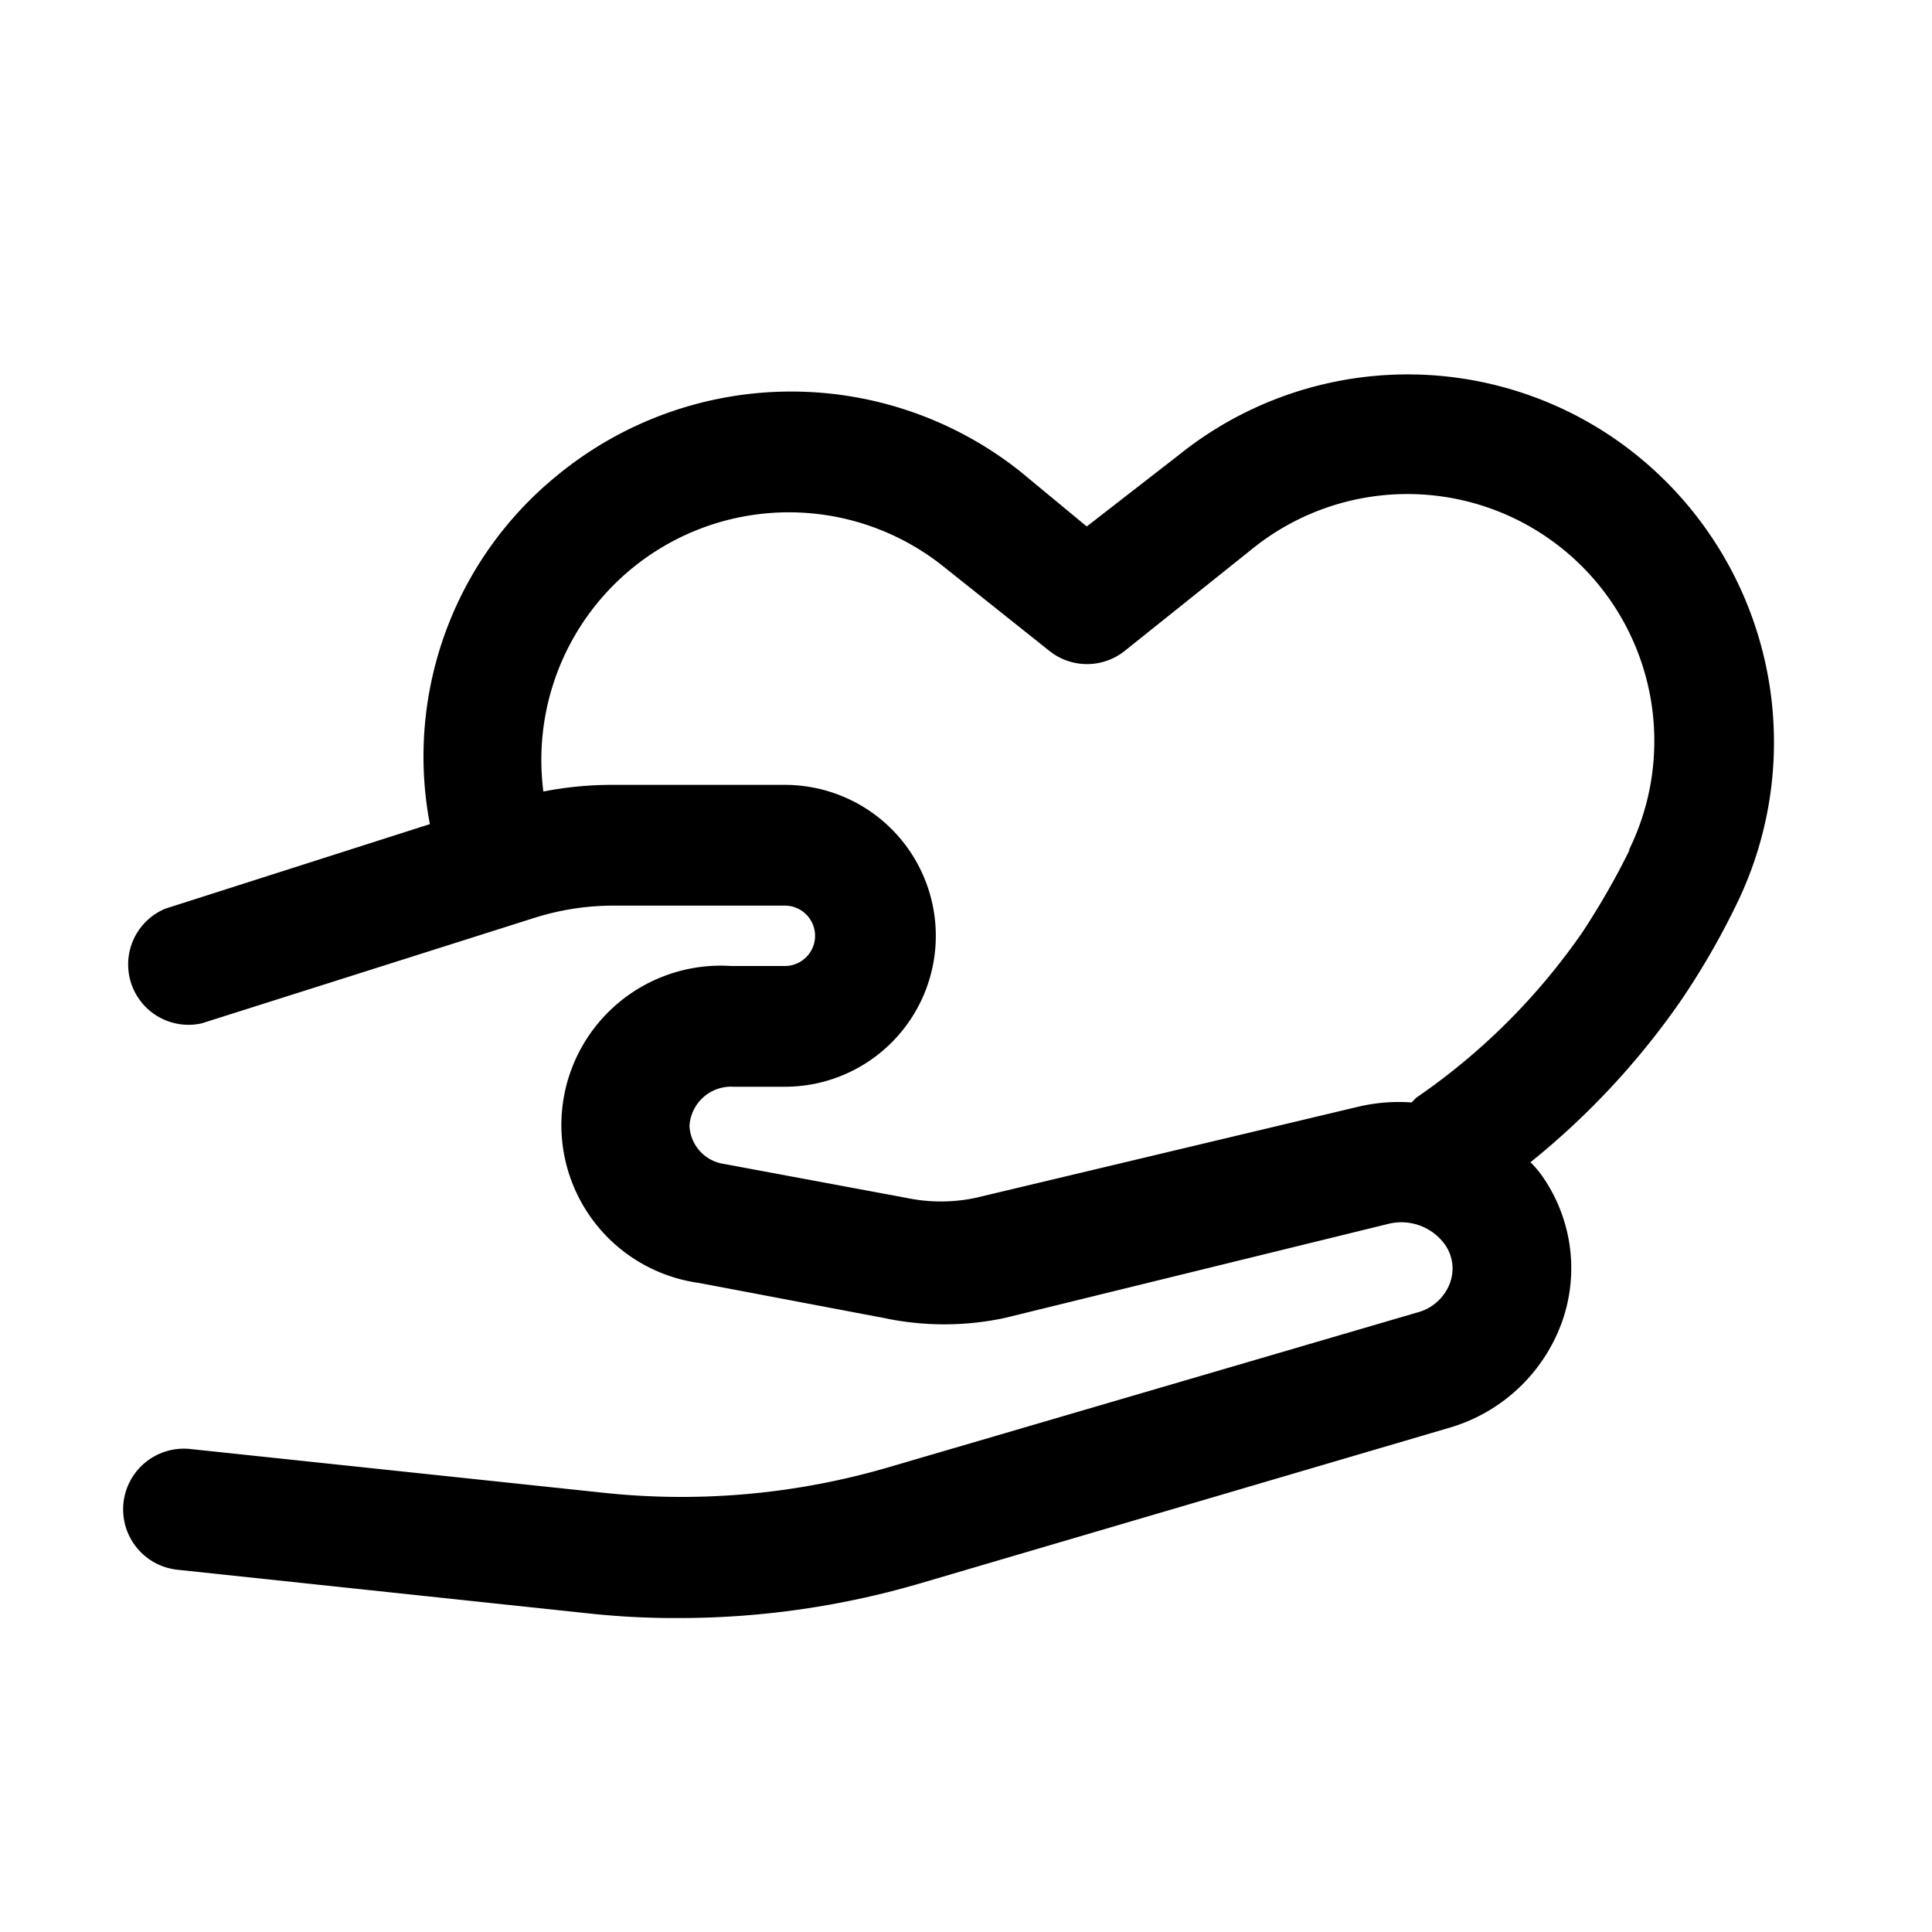
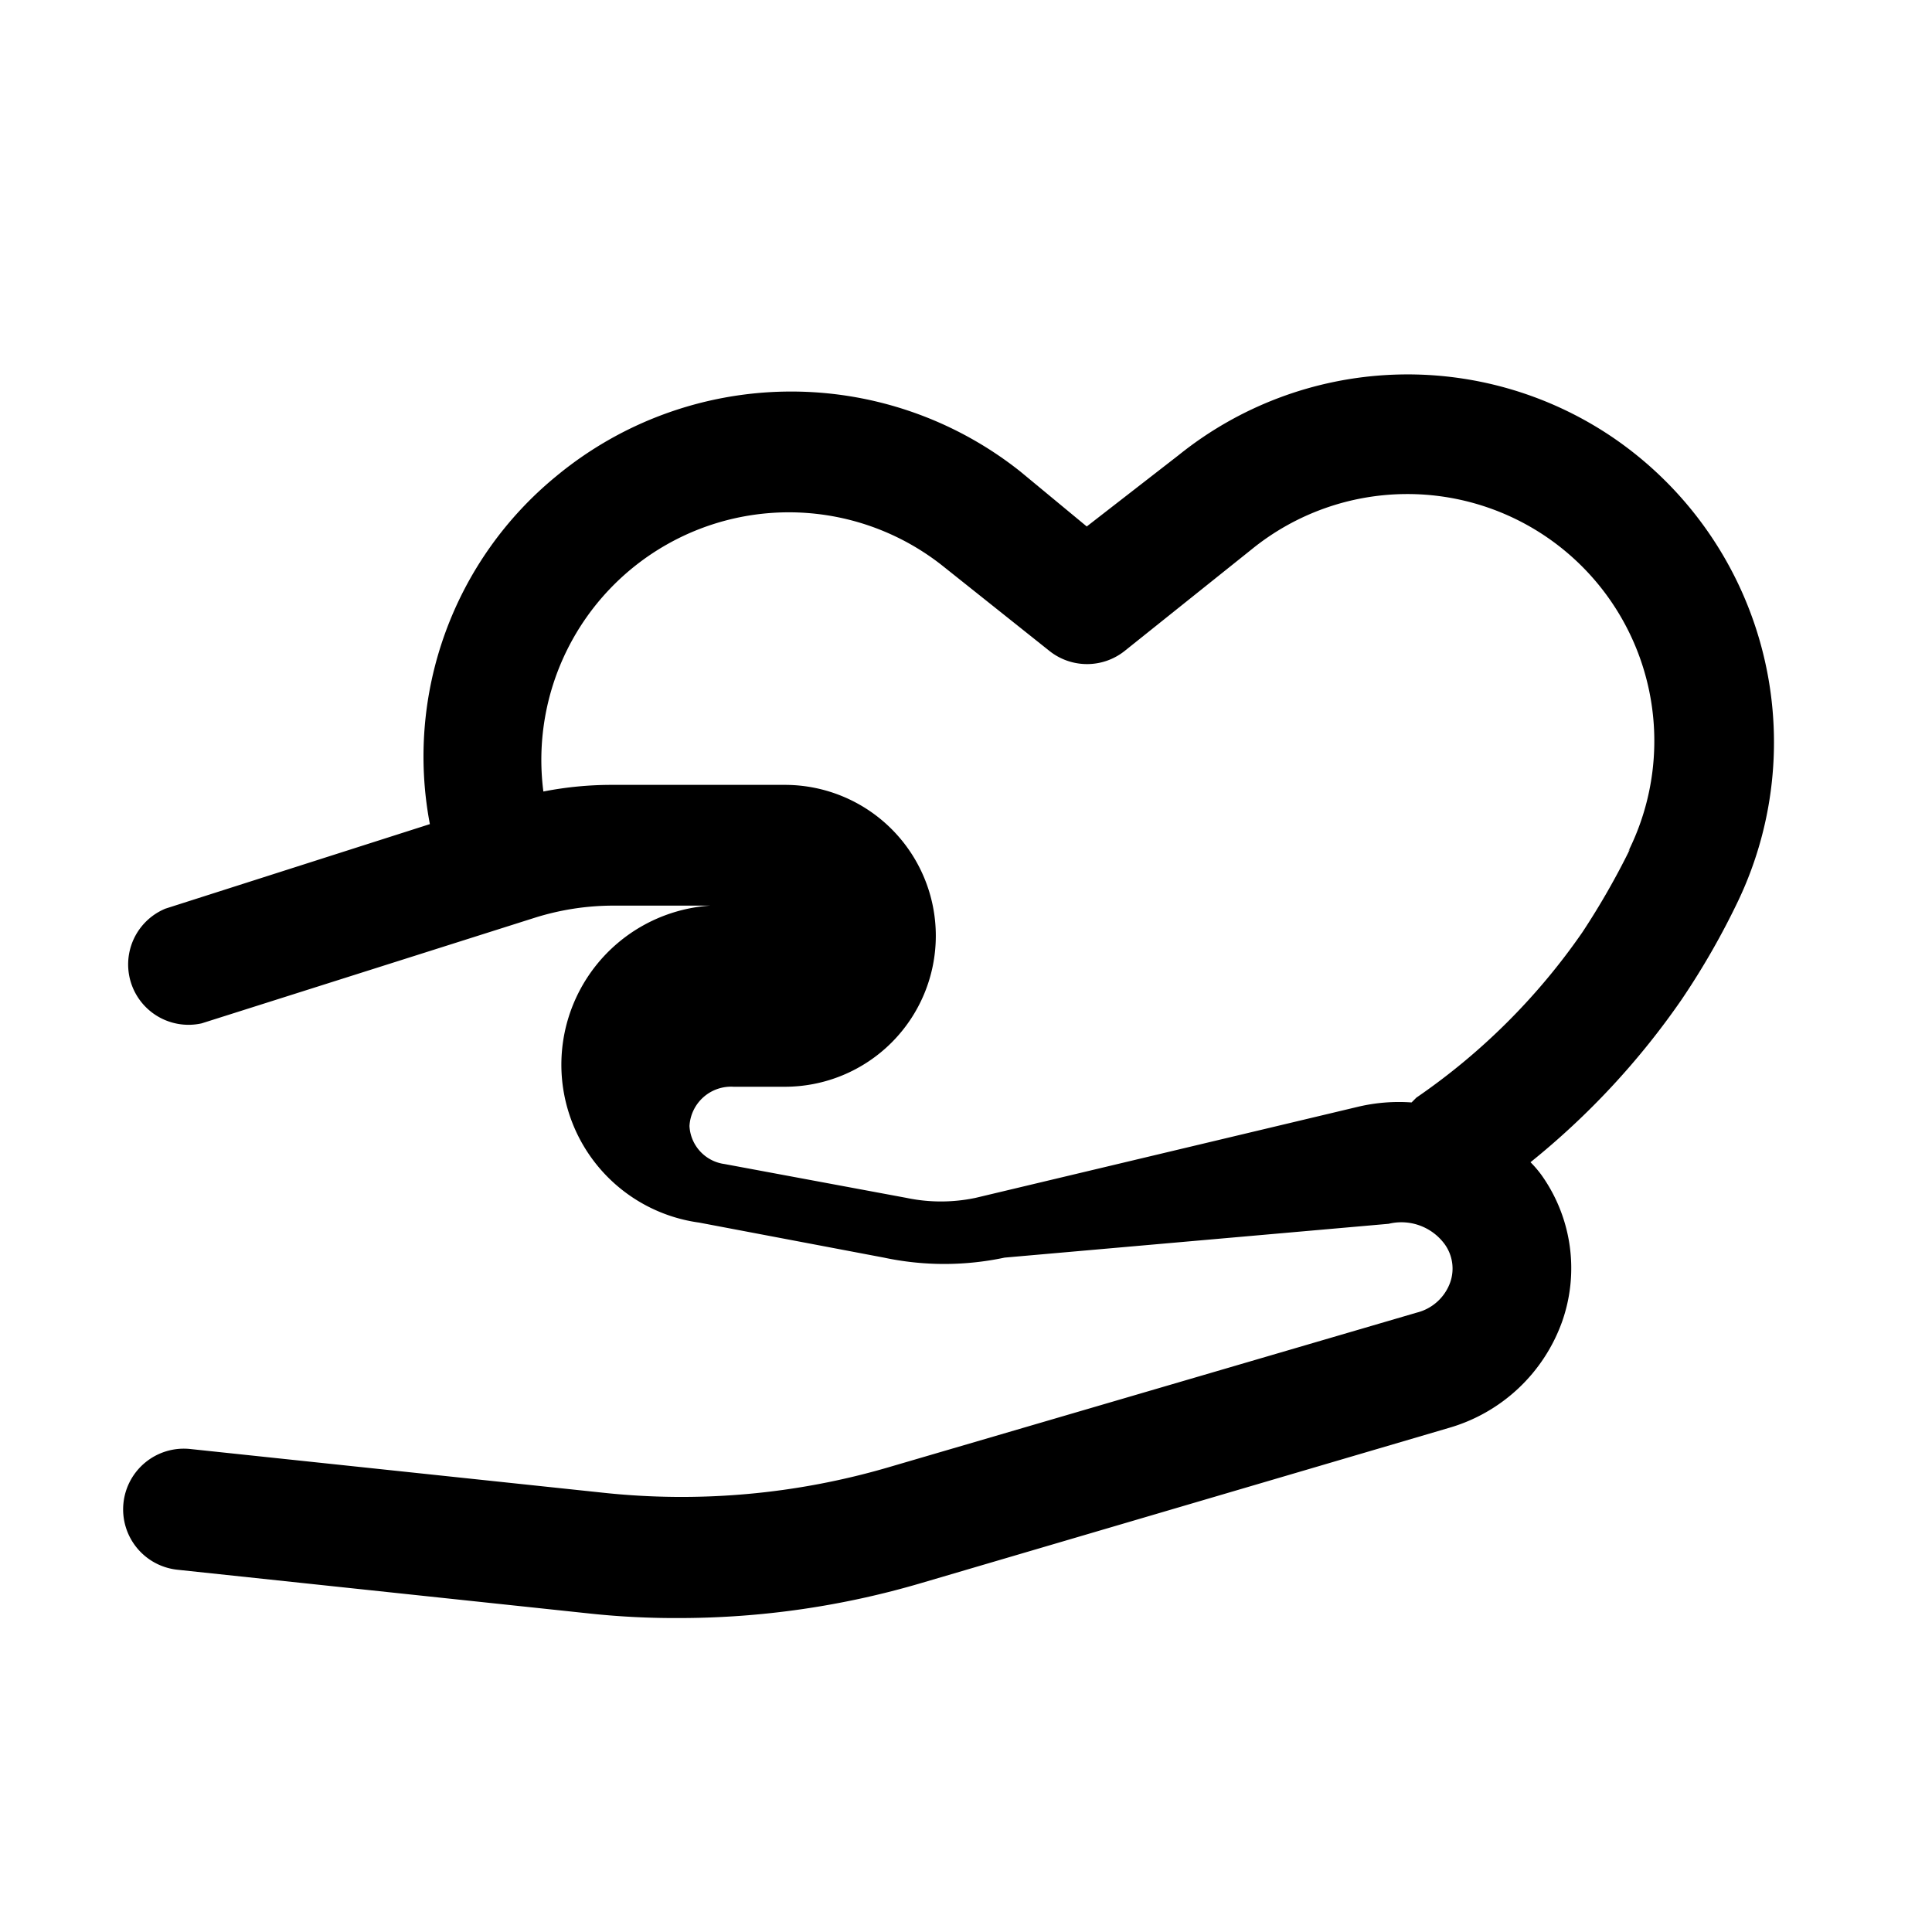
<svg xmlns="http://www.w3.org/2000/svg" viewBox="0 0 32 32">
  <g id="give_love" data-name="give love">
-     <path d="M26.69,7.23a6.05,6.05,0,0,0-7.17.31L18,8.72,16.9,7.81a6.1,6.1,0,0,0-7.69.08,6,6,0,0,0-2.09,5.76l-4.38,1.4a1,1,0,0,0,.6,1.9L8.86,15.2a4.34,4.34,0,0,1,1.29-.2H13a.5.5,0,1,1,0,1h-.89a2.64,2.64,0,0,0-.53,5.25l3.06.58a4.81,4.81,0,0,0,2,0L23,20.27a.89.89,0,0,1,.93.34.69.69,0,0,1,.09.63.79.79,0,0,1-.55.5l-8.71,2.55a12.2,12.2,0,0,1-4.81.43L3.15,24a1,1,0,1,0-.21,2l6.78.72a13.36,13.36,0,0,0,1.54.08,14.2,14.2,0,0,0,4-.58L24,23.65a2.82,2.82,0,0,0,1.87-1.75,2.66,2.66,0,0,0-.34-2.44,1.81,1.81,0,0,0-.18-.21,12.77,12.77,0,0,0,2.5-2.69,12.65,12.65,0,0,0,.94-1.64A6.11,6.11,0,0,0,26.69,7.23ZM27,14.06a12.6,12.6,0,0,1-.79,1.38,10.69,10.69,0,0,1-2.75,2.74l-.08.08a2.94,2.94,0,0,0-.88.07l-6.34,1.51a2.78,2.78,0,0,1-1.15,0L12,19.28a.67.67,0,0,1-.58-.63.69.69,0,0,1,.73-.65H13a2.5,2.5,0,1,0,0-5H10.15A5.88,5.88,0,0,0,9,13.11a4.1,4.1,0,0,1,6.61-3.74l1.77,1.41a1,1,0,0,0,1.25,0l2.1-1.68a4.09,4.09,0,0,1,6.24,5Z" />
+     <path d="M26.69,7.23a6.05,6.05,0,0,0-7.17.31L18,8.72,16.9,7.81a6.1,6.1,0,0,0-7.69.08,6,6,0,0,0-2.09,5.76l-4.38,1.4a1,1,0,0,0,.6,1.9L8.86,15.2a4.34,4.34,0,0,1,1.29-.2H13h-.89a2.64,2.64,0,0,0-.53,5.25l3.06.58a4.81,4.81,0,0,0,2,0L23,20.27a.89.89,0,0,1,.93.34.69.69,0,0,1,.09.63.79.79,0,0,1-.55.5l-8.71,2.55a12.2,12.2,0,0,1-4.81.43L3.15,24a1,1,0,1,0-.21,2l6.78.72a13.36,13.36,0,0,0,1.54.08,14.2,14.2,0,0,0,4-.58L24,23.65a2.82,2.82,0,0,0,1.87-1.75,2.66,2.66,0,0,0-.34-2.44,1.81,1.81,0,0,0-.18-.21,12.77,12.77,0,0,0,2.5-2.69,12.65,12.65,0,0,0,.94-1.64A6.11,6.11,0,0,0,26.69,7.23ZM27,14.06a12.6,12.6,0,0,1-.79,1.38,10.69,10.69,0,0,1-2.75,2.74l-.08.08a2.94,2.94,0,0,0-.88.07l-6.34,1.51a2.78,2.78,0,0,1-1.15,0L12,19.28a.67.67,0,0,1-.58-.63.69.69,0,0,1,.73-.65H13a2.5,2.5,0,1,0,0-5H10.15A5.88,5.88,0,0,0,9,13.11a4.1,4.1,0,0,1,6.61-3.74l1.77,1.41a1,1,0,0,0,1.25,0l2.1-1.68a4.09,4.09,0,0,1,6.24,5Z" />
  </g>
</svg>